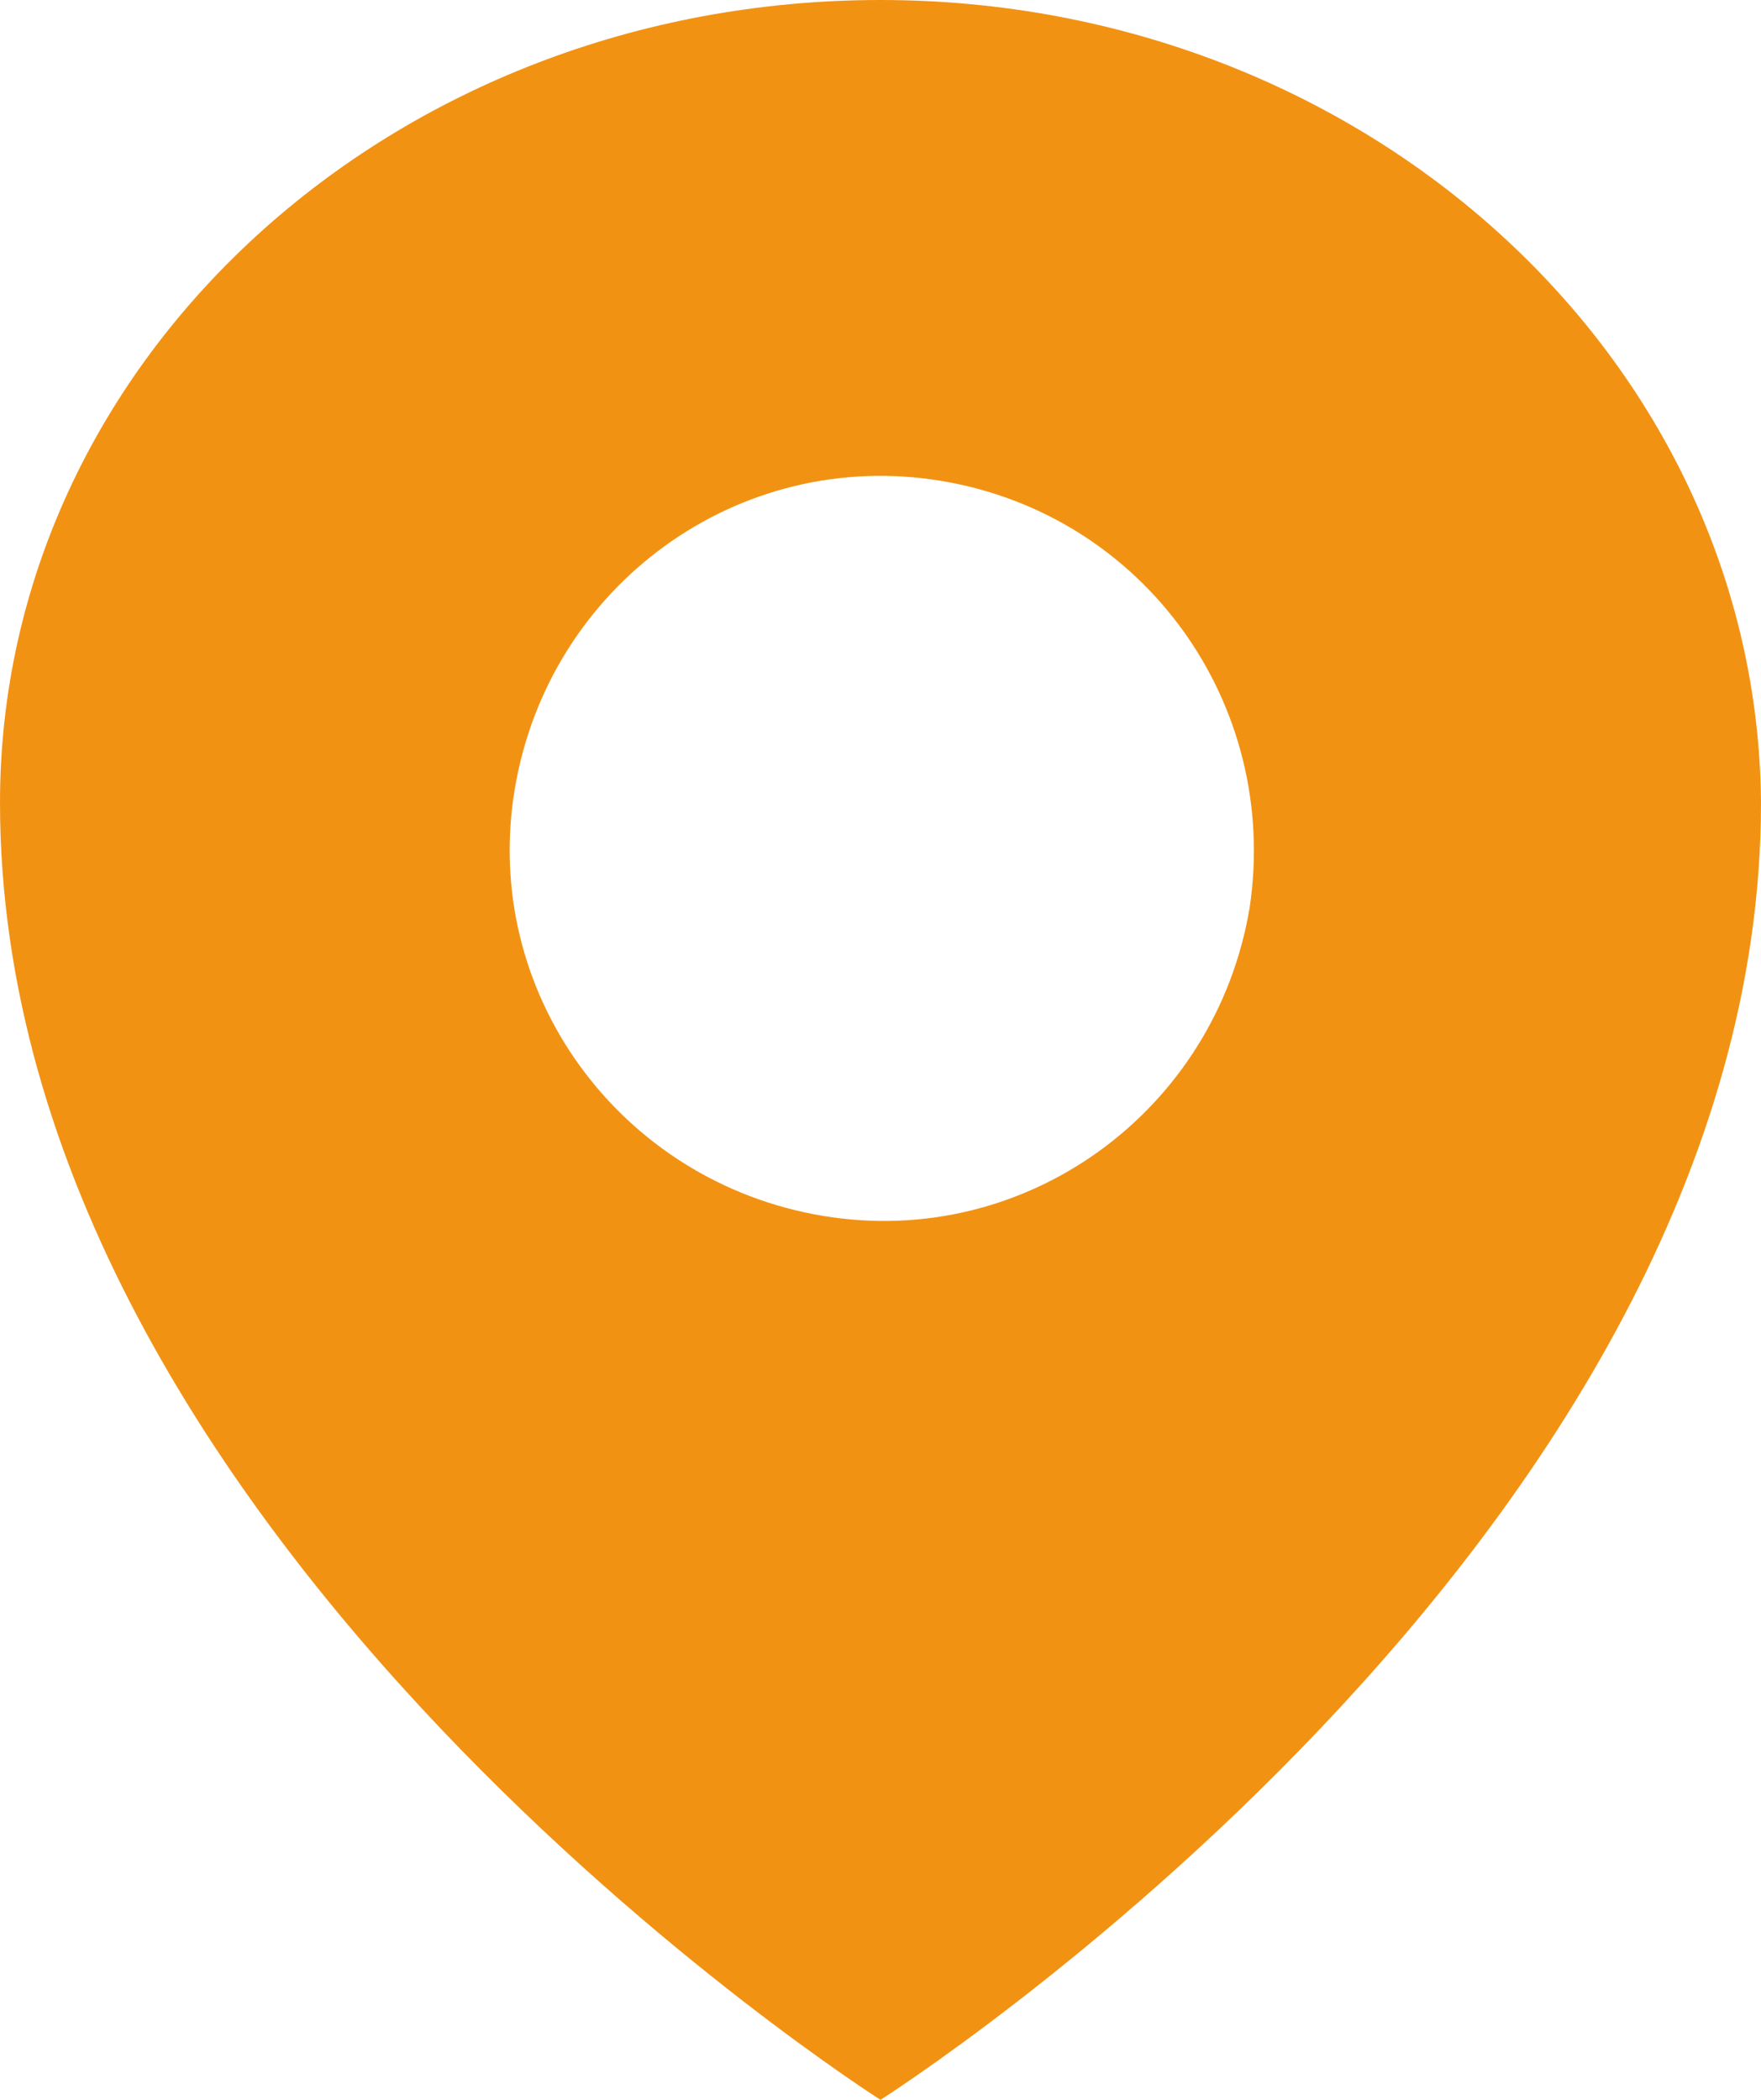
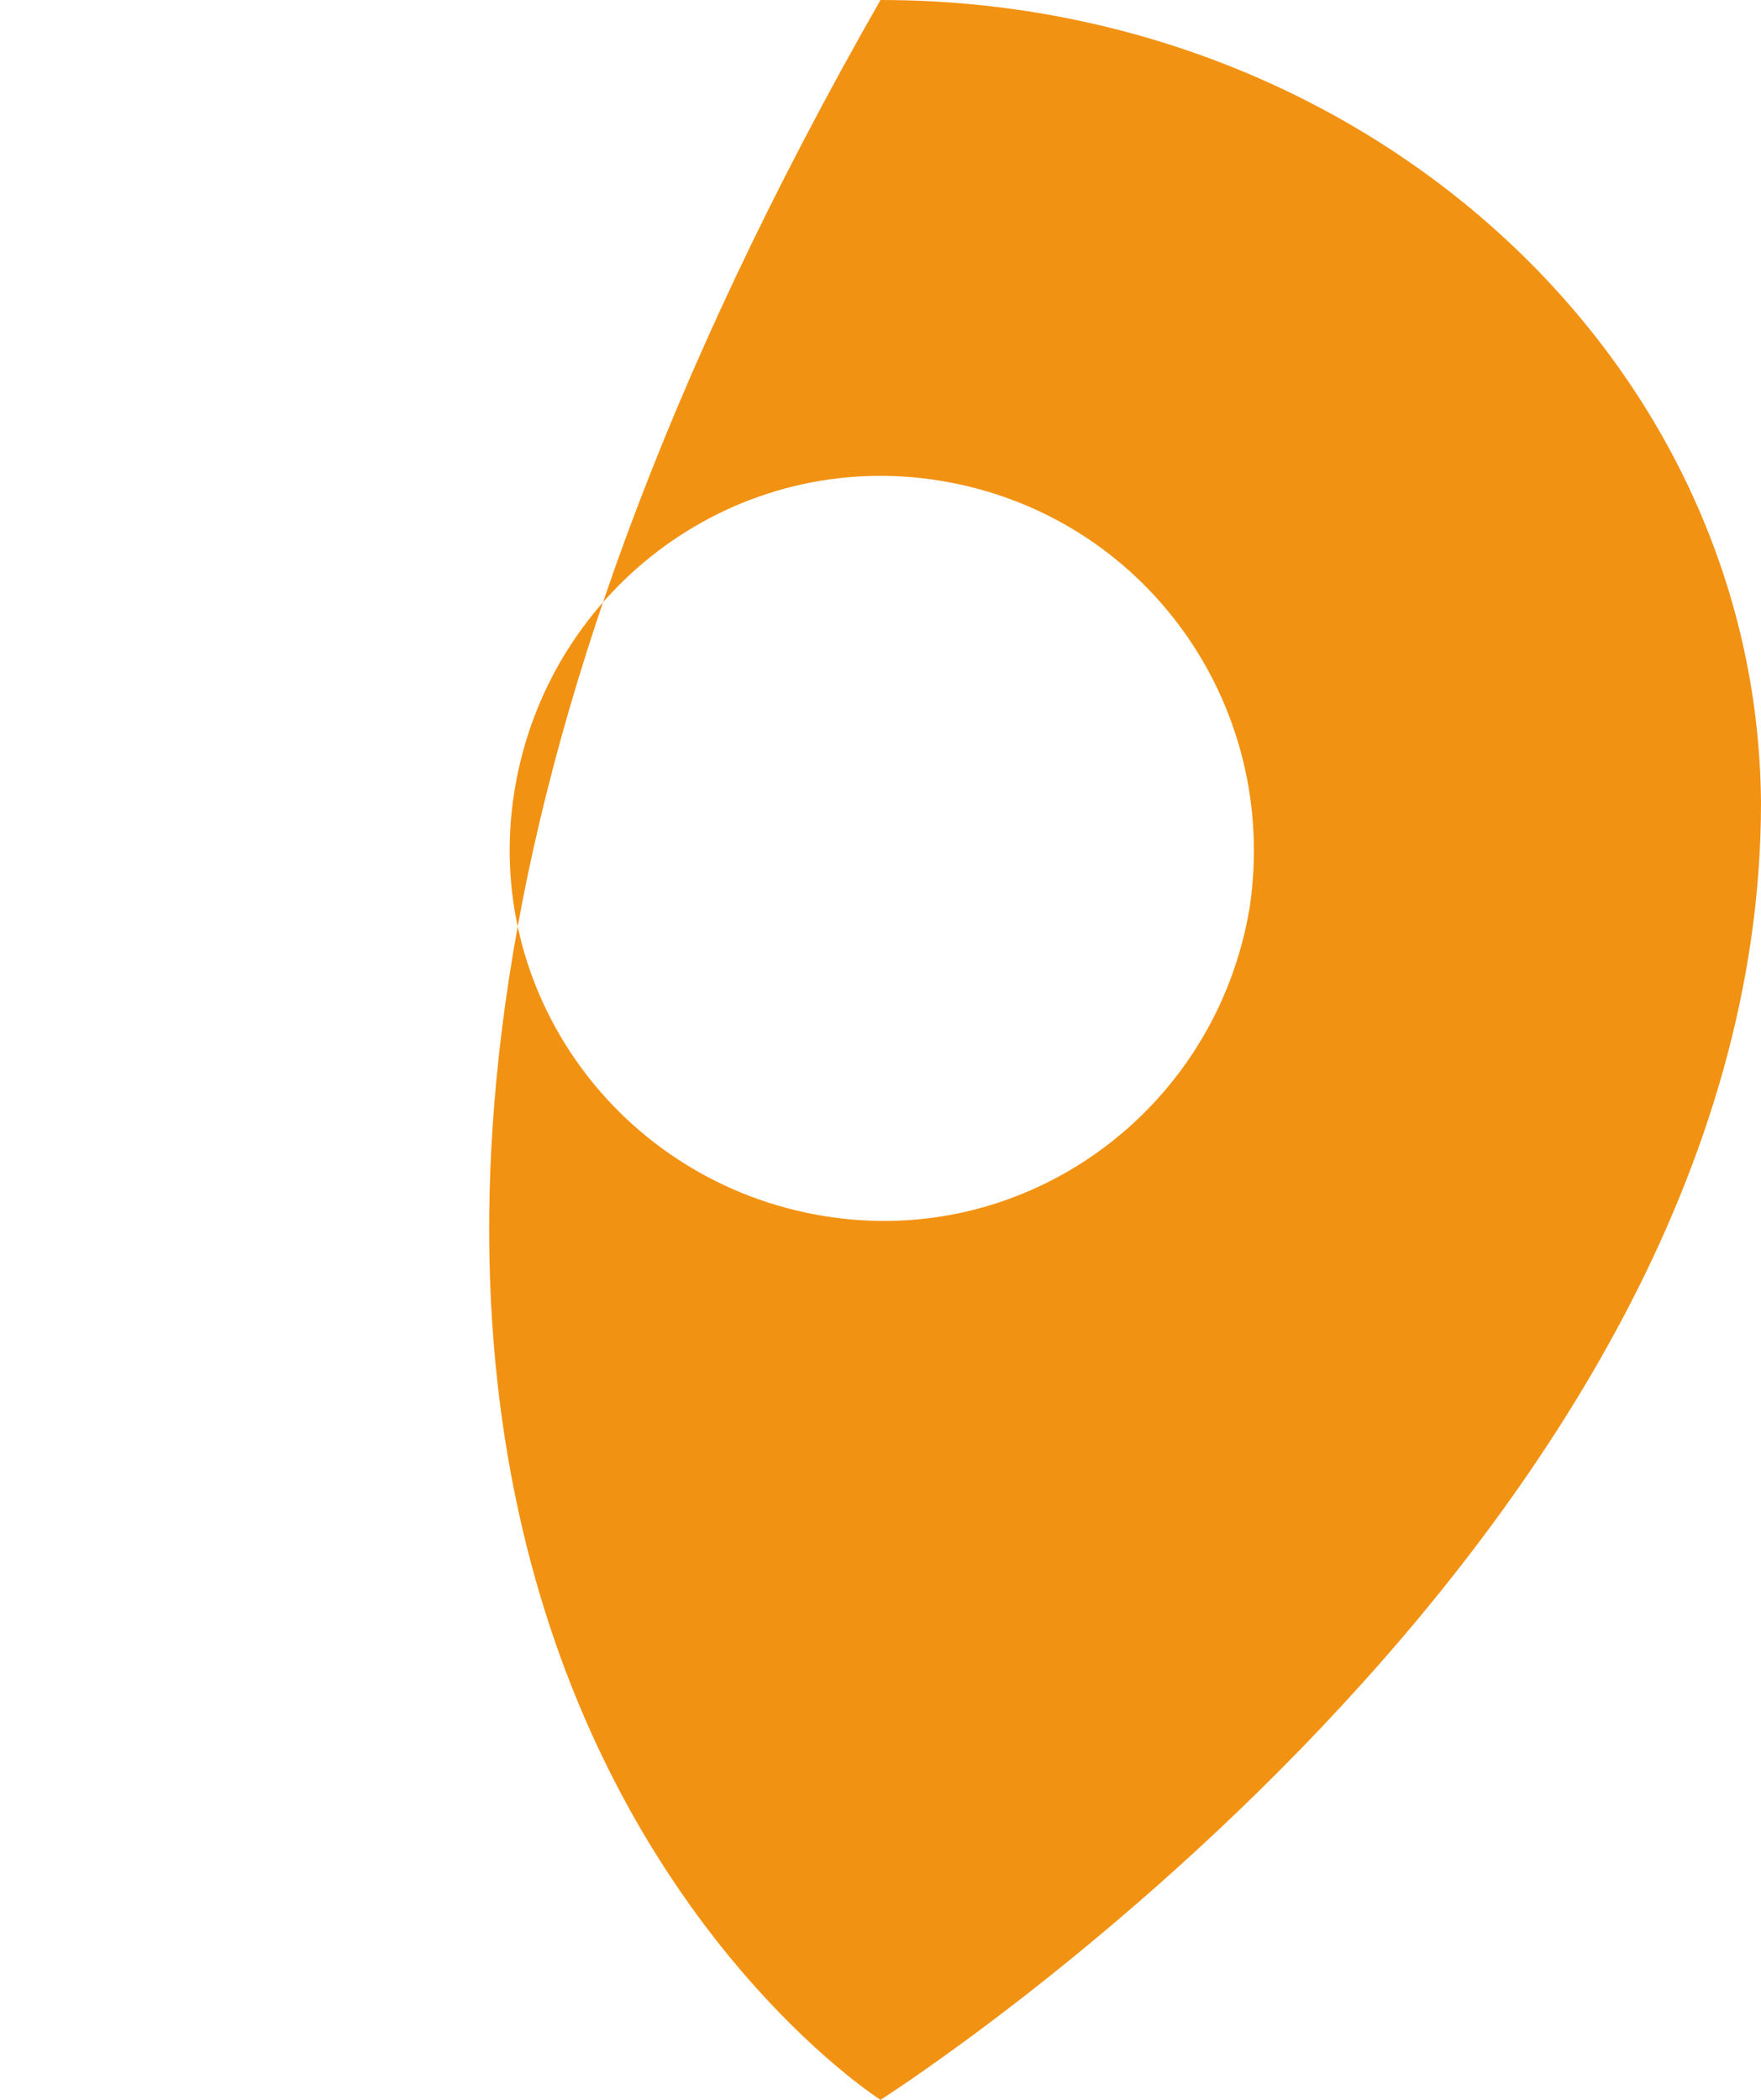
<svg xmlns="http://www.w3.org/2000/svg" version="1.1" id="Pin" x="0px" y="0px" width="52px" height="62px" viewBox="0 0 52 62" style="enable-background:new 0 0 52 62;" xml:space="preserve">
  <style type="text/css">
	.st0{fill-rule:evenodd;clip-rule:evenodd;fill:#F29213;}
</style>
-   <path id="Pin_00000114034492469796679610000009067649078389185429_" class="st0" d="M36.9,26.8c-1,6-6.6,10.1-12.6,9.1  c-6-1-10.1-6.6-9.1-12.6c1-6,6.6-10.1,12.6-9.1S37.8,20.8,36.9,26.8 M26,0C11.6,0,0,10.6,0,23.7C0,45.5,26,62,26,62s26-16.5,26-38.3  C51.9,10.6,40.3,0,26,0" />
+   <path id="Pin_00000114034492469796679610000009067649078389185429_" class="st0" d="M36.9,26.8c-1,6-6.6,10.1-12.6,9.1  c-6-1-10.1-6.6-9.1-12.6c1-6,6.6-10.1,12.6-9.1S37.8,20.8,36.9,26.8 M26,0C0,45.5,26,62,26,62s26-16.5,26-38.3  C51.9,10.6,40.3,0,26,0" />
</svg>